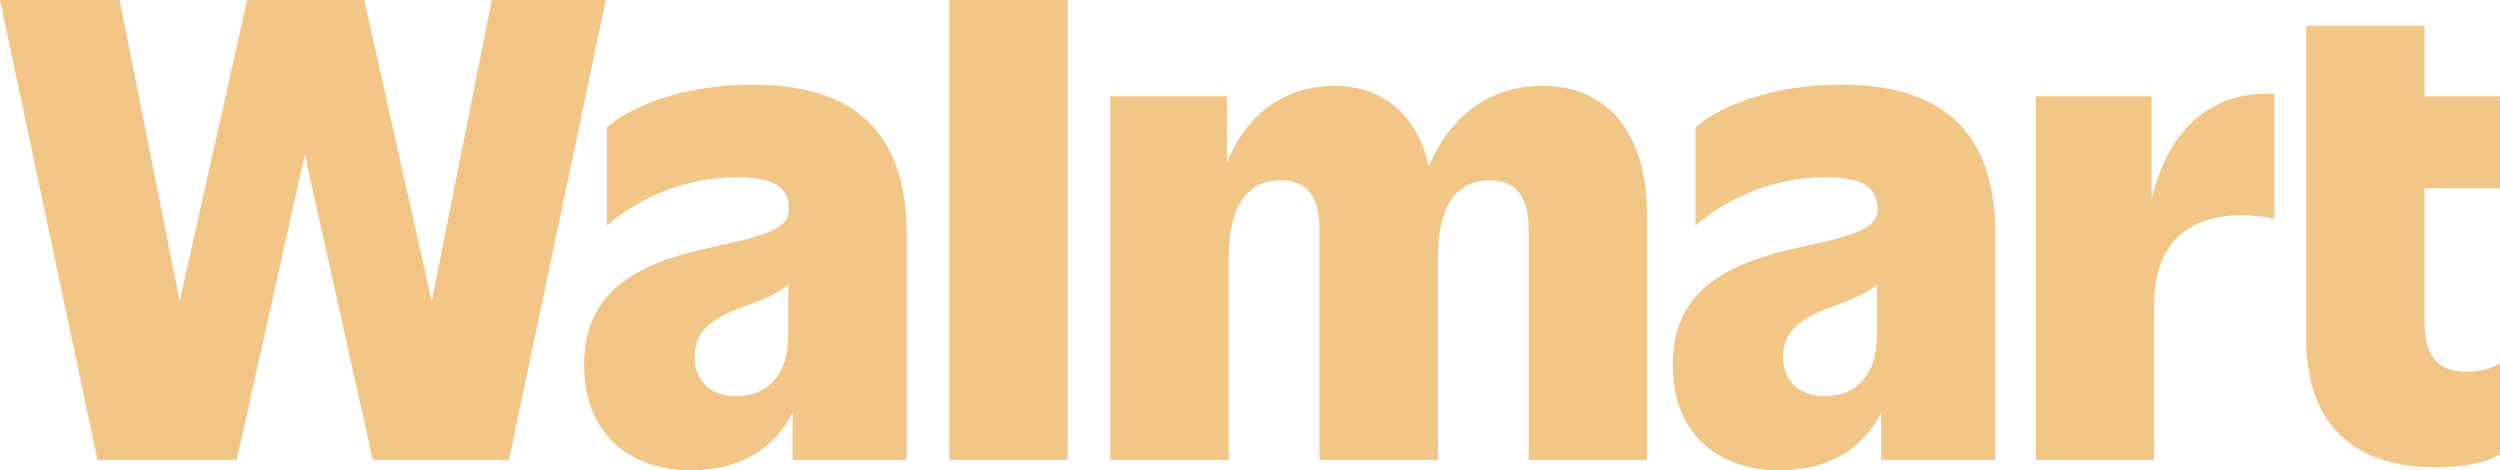
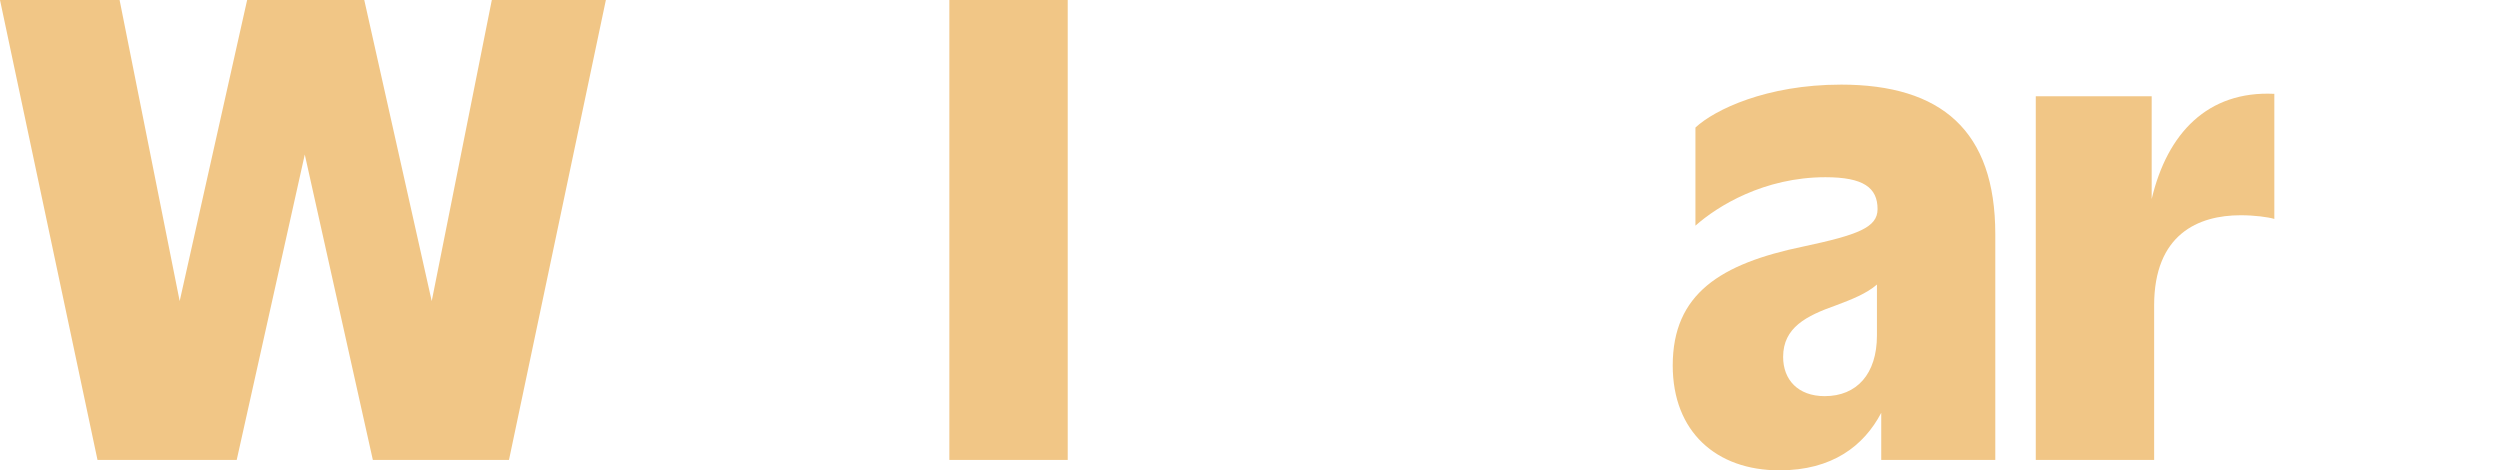
<svg xmlns="http://www.w3.org/2000/svg" id="_레이어_2" data-name="레이어 2" viewBox="0 0 1800 338.66">
  <defs>
    <style>
      .cls-1 {
        fill: #f1c686;
      }
    </style>
  </defs>
  <g id="Layer_1" data-name="Layer 1">
    <g>
      <g>
        <g>
          <polygon class="cls-1" points="354.11 0 310.84 216.79 262.27 0 177.94 0 129.37 216.79 86.1 0 0 0 70.2 331.15 170.43 331.15 219.44 111.27 268.45 331.15 366.47 331.15 436.23 0 354.11 0" />
-           <path class="cls-1" d="M541.54,60.93c-53.43,0-90.96,18.1-104.64,30.91v70.64c15.89-14.13,49.45-34.88,93.6-34.88,27.38,0,37.53,7.51,37.53,22.96,0,13.25-14.13,18.54-53.43,26.93-59.61,12.36-94.05,34-94.05,85.66,0,47.69,31.35,75.5,76.83,75.5,38.08,0,60.83-17.67,73.3-41.41v33.9h82.12v-162.49c0-74.62-38.85-107.73-111.27-107.73ZM530.06,285.23c-19.43,0-30.02-11.92-30.02-28.26,0-21.19,16.78-29.58,37.97-37.09,11.05-4.14,22.1-8.46,29.58-15.01v36.64c0,27.82-14.57,43.71-37.53,43.71Z" />
        </g>
        <rect class="cls-1" x="683.54" width="85.22" height="331.15" />
      </g>
-       <path class="cls-1" d="M1110.77,61.81c-41.34,0-68.06,24.85-82.04,57.94-7.49-35.45-32.41-57.94-67.2-57.94-39.43,0-65.13,22.99-78.15,55.3v-47.79h-83.89v261.83h85.22v-145.26c0-35.76,11.92-56.07,37.53-56.07,20.75,0,27.82,14.13,27.82,36.21v165.13h85.22v-145.26c0-35.76,11.92-56.07,37.53-56.07,20.75,0,27.82,14.13,27.82,36.21v165.13h85.22v-177.05c0-55.19-26.05-92.28-75.06-92.28Z" />
      <path class="cls-1" d="M1325.35,60.93c-53.43,0-90.96,18.1-104.64,30.91v70.64c15.9-14.13,49.45-34.88,93.6-34.88,27.38,0,37.53,7.51,37.53,22.96,0,13.25-14.13,18.54-53.43,26.93-59.61,12.36-94.05,34-94.05,85.66,0,47.69,31.35,75.5,76.83,75.5,38.08,0,60.83-17.67,73.3-41.41v33.9h82.12v-162.49c0-74.62-38.85-107.73-111.27-107.73ZM1313.87,285.23c-19.43,0-30.02-11.92-30.02-28.26,0-21.19,16.78-29.58,37.97-37.09,11.05-4.14,22.1-8.46,29.58-15.01v36.64c0,27.82-14.57,43.71-37.53,43.71Z" />
      <path class="cls-1" d="M1549.21,143.29v-73.97h-83.45v261.83h85.22v-111.27c0-51.22,31.79-64.9,62.26-64.9,10.16,0,19.87,1.32,24.28,2.65v-90.07c-47.95-2.32-77.08,28.31-88.31,75.74Z" />
-       <path class="cls-1" d="M1800,135.55v-66.23h-54.31V18.54h-85.22v225.18c0,63.14,35.76,92.72,92.72,92.72,26.49,0,40.62-5.3,46.8-9.27v-65.79c-4.86,3.53-12.8,6.18-22.96,6.18-18.99.44-31.35-7.95-31.35-35.76v-96.25h54.31Z" />
    </g>
  </g>
</svg>